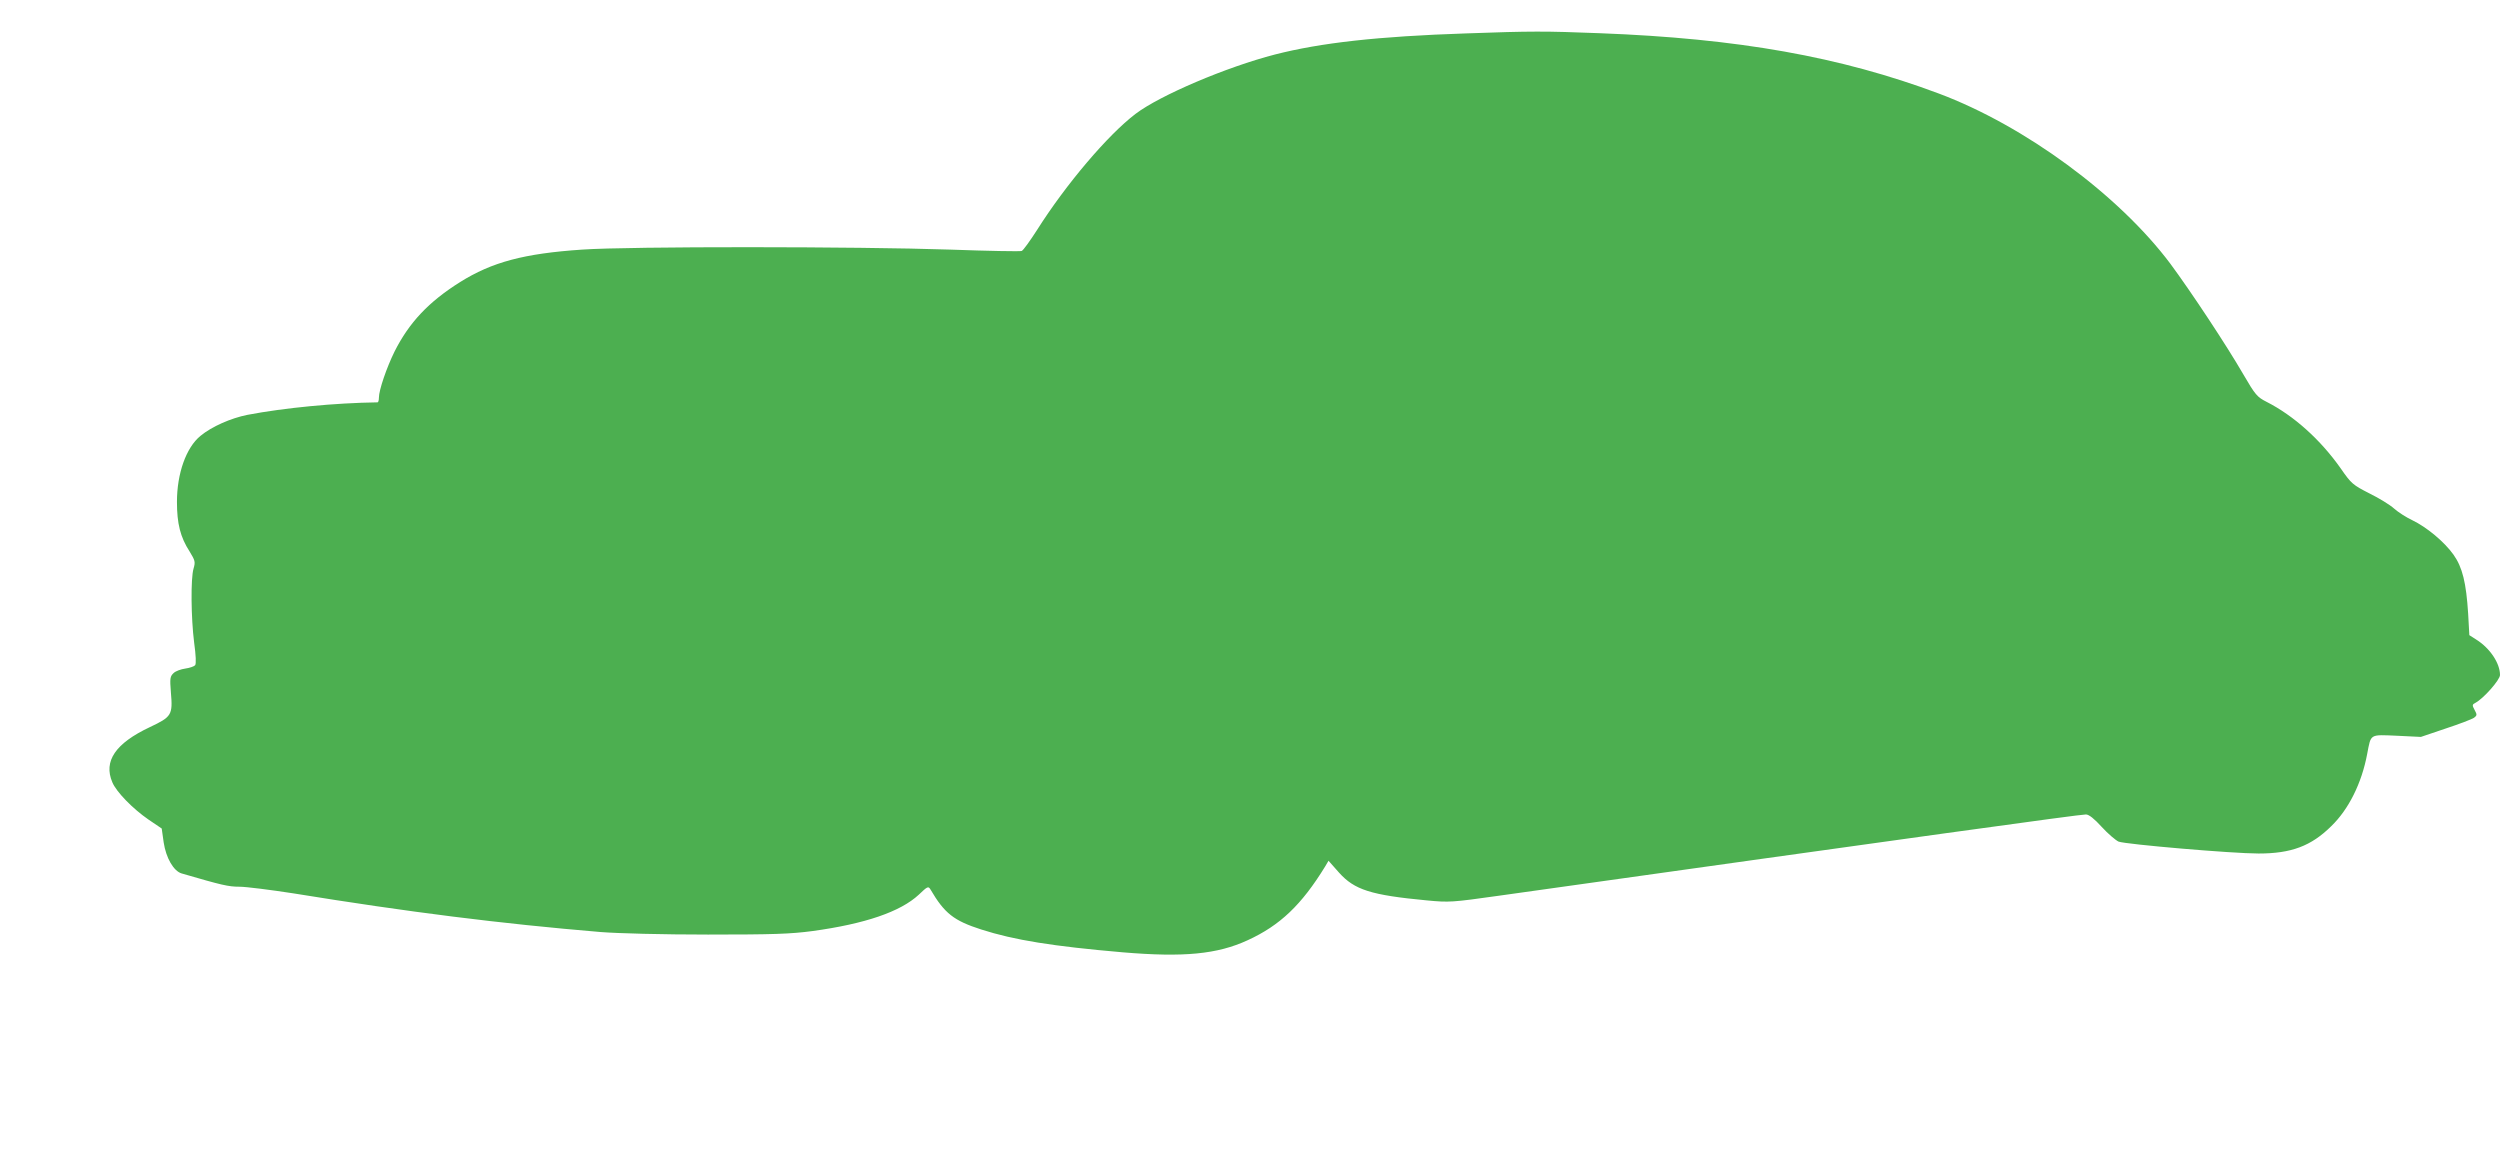
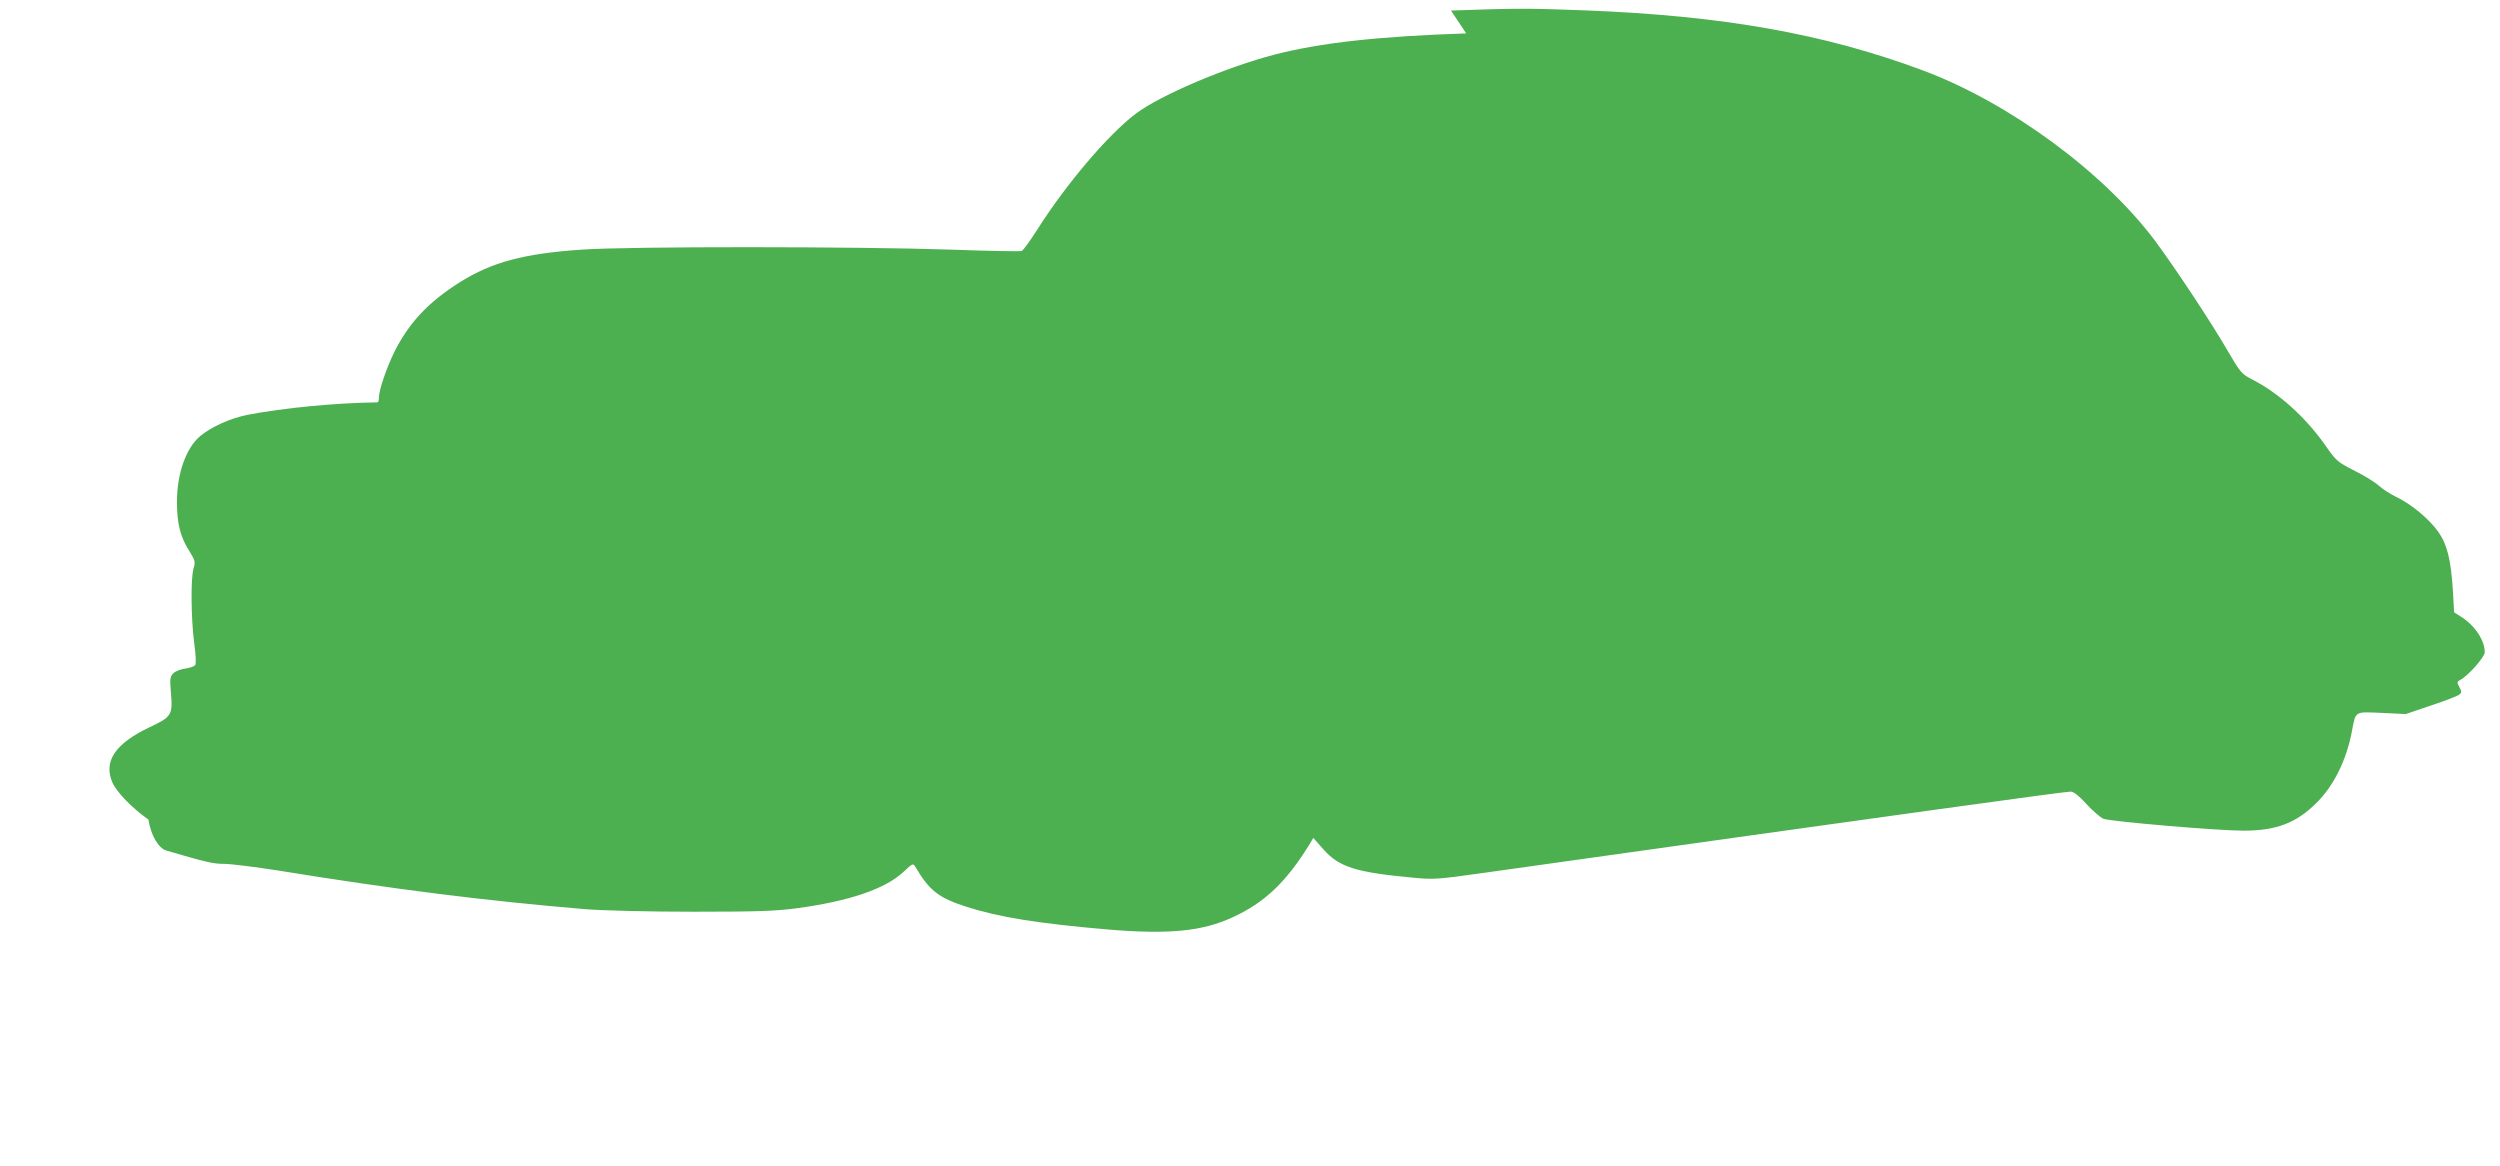
<svg xmlns="http://www.w3.org/2000/svg" version="1.0" width="1280pt" height="597pt" viewBox="0 0 1280 597" preserveAspectRatio="xMidYMid meet">
  <g transform="translate(0,597) scale(0.1,-0.1)" fill="#4caf50" stroke="none">
-     <path d="M7507 5799 c-451 -15 -745 -48 -979 -108 -248 -64 -589 -209 -714 -304 -141 -107 -356 -360 -504 -594 -36 -56 -71 -105 -79 -108 -8 -3 -172 0 -365 7 -473 16 -1644 17 -1886 0 -297 -20 -461 -64 -624 -166 -161 -101 -261 -207 -336 -356 -40 -81 -80 -197 -80 -236 0 -13 -3 -24 -7 -24 -218 -3 -477 -28 -666 -64 -85 -17 -183 -60 -241 -108 -73 -60 -120 -192 -120 -338 0 -110 17 -180 65 -254 28 -46 30 -53 20 -87 -15 -50 -13 -253 3 -379 9 -65 11 -109 5 -116 -5 -6 -28 -14 -50 -17 -22 -3 -50 -13 -60 -23 -18 -17 -20 -26 -14 -99 10 -116 4 -125 -108 -178 -176 -83 -238 -174 -192 -282 20 -49 105 -136 185 -191 l68 -46 10 -71 c12 -80 51 -147 92 -159 206 -60 239 -68 296 -68 34 0 159 -16 276 -34 591 -96 1060 -155 1573 -198 87 -7 319 -13 550 -13 334 0 422 3 535 18 270 37 450 99 544 186 45 43 49 45 60 27 72 -123 120 -160 260 -205 168 -54 366 -86 726 -117 310 -26 482 -10 638 62 166 76 276 181 397 378 l17 29 54 -61 c79 -88 163 -115 449 -142 115 -11 129 -10 370 24 2128 299 2972 416 3005 416 15 0 42 -21 81 -64 32 -35 71 -68 86 -75 36 -14 583 -61 717 -61 167 0 269 38 372 140 89 86 156 220 184 370 20 104 11 99 152 93 l123 -6 127 43 c70 23 135 48 145 55 16 12 16 16 3 40 -13 24 -13 28 5 37 41 22 125 117 125 142 0 60 -51 137 -121 181 l-36 23 -6 109 c-10 159 -29 238 -75 303 -47 66 -137 141 -212 177 -30 14 -72 41 -92 59 -21 19 -78 54 -127 78 -84 43 -92 49 -146 127 -104 148 -241 271 -381 342 -47 24 -57 35 -118 140 -88 152 -269 425 -374 567 -264 352 -745 706 -1185 871 -505 189 -1028 282 -1737 309 -281 11 -348 11 -683 -1z" />
+     <path d="M7507 5799 c-451 -15 -745 -48 -979 -108 -248 -64 -589 -209 -714 -304 -141 -107 -356 -360 -504 -594 -36 -56 -71 -105 -79 -108 -8 -3 -172 0 -365 7 -473 16 -1644 17 -1886 0 -297 -20 -461 -64 -624 -166 -161 -101 -261 -207 -336 -356 -40 -81 -80 -197 -80 -236 0 -13 -3 -24 -7 -24 -218 -3 -477 -28 -666 -64 -85 -17 -183 -60 -241 -108 -73 -60 -120 -192 -120 -338 0 -110 17 -180 65 -254 28 -46 30 -53 20 -87 -15 -50 -13 -253 3 -379 9 -65 11 -109 5 -116 -5 -6 -28 -14 -50 -17 -22 -3 -50 -13 -60 -23 -18 -17 -20 -26 -14 -99 10 -116 4 -125 -108 -178 -176 -83 -238 -174 -192 -282 20 -49 105 -136 185 -191 c12 -80 51 -147 92 -159 206 -60 239 -68 296 -68 34 0 159 -16 276 -34 591 -96 1060 -155 1573 -198 87 -7 319 -13 550 -13 334 0 422 3 535 18 270 37 450 99 544 186 45 43 49 45 60 27 72 -123 120 -160 260 -205 168 -54 366 -86 726 -117 310 -26 482 -10 638 62 166 76 276 181 397 378 l17 29 54 -61 c79 -88 163 -115 449 -142 115 -11 129 -10 370 24 2128 299 2972 416 3005 416 15 0 42 -21 81 -64 32 -35 71 -68 86 -75 36 -14 583 -61 717 -61 167 0 269 38 372 140 89 86 156 220 184 370 20 104 11 99 152 93 l123 -6 127 43 c70 23 135 48 145 55 16 12 16 16 3 40 -13 24 -13 28 5 37 41 22 125 117 125 142 0 60 -51 137 -121 181 l-36 23 -6 109 c-10 159 -29 238 -75 303 -47 66 -137 141 -212 177 -30 14 -72 41 -92 59 -21 19 -78 54 -127 78 -84 43 -92 49 -146 127 -104 148 -241 271 -381 342 -47 24 -57 35 -118 140 -88 152 -269 425 -374 567 -264 352 -745 706 -1185 871 -505 189 -1028 282 -1737 309 -281 11 -348 11 -683 -1z" />
  </g>
</svg>